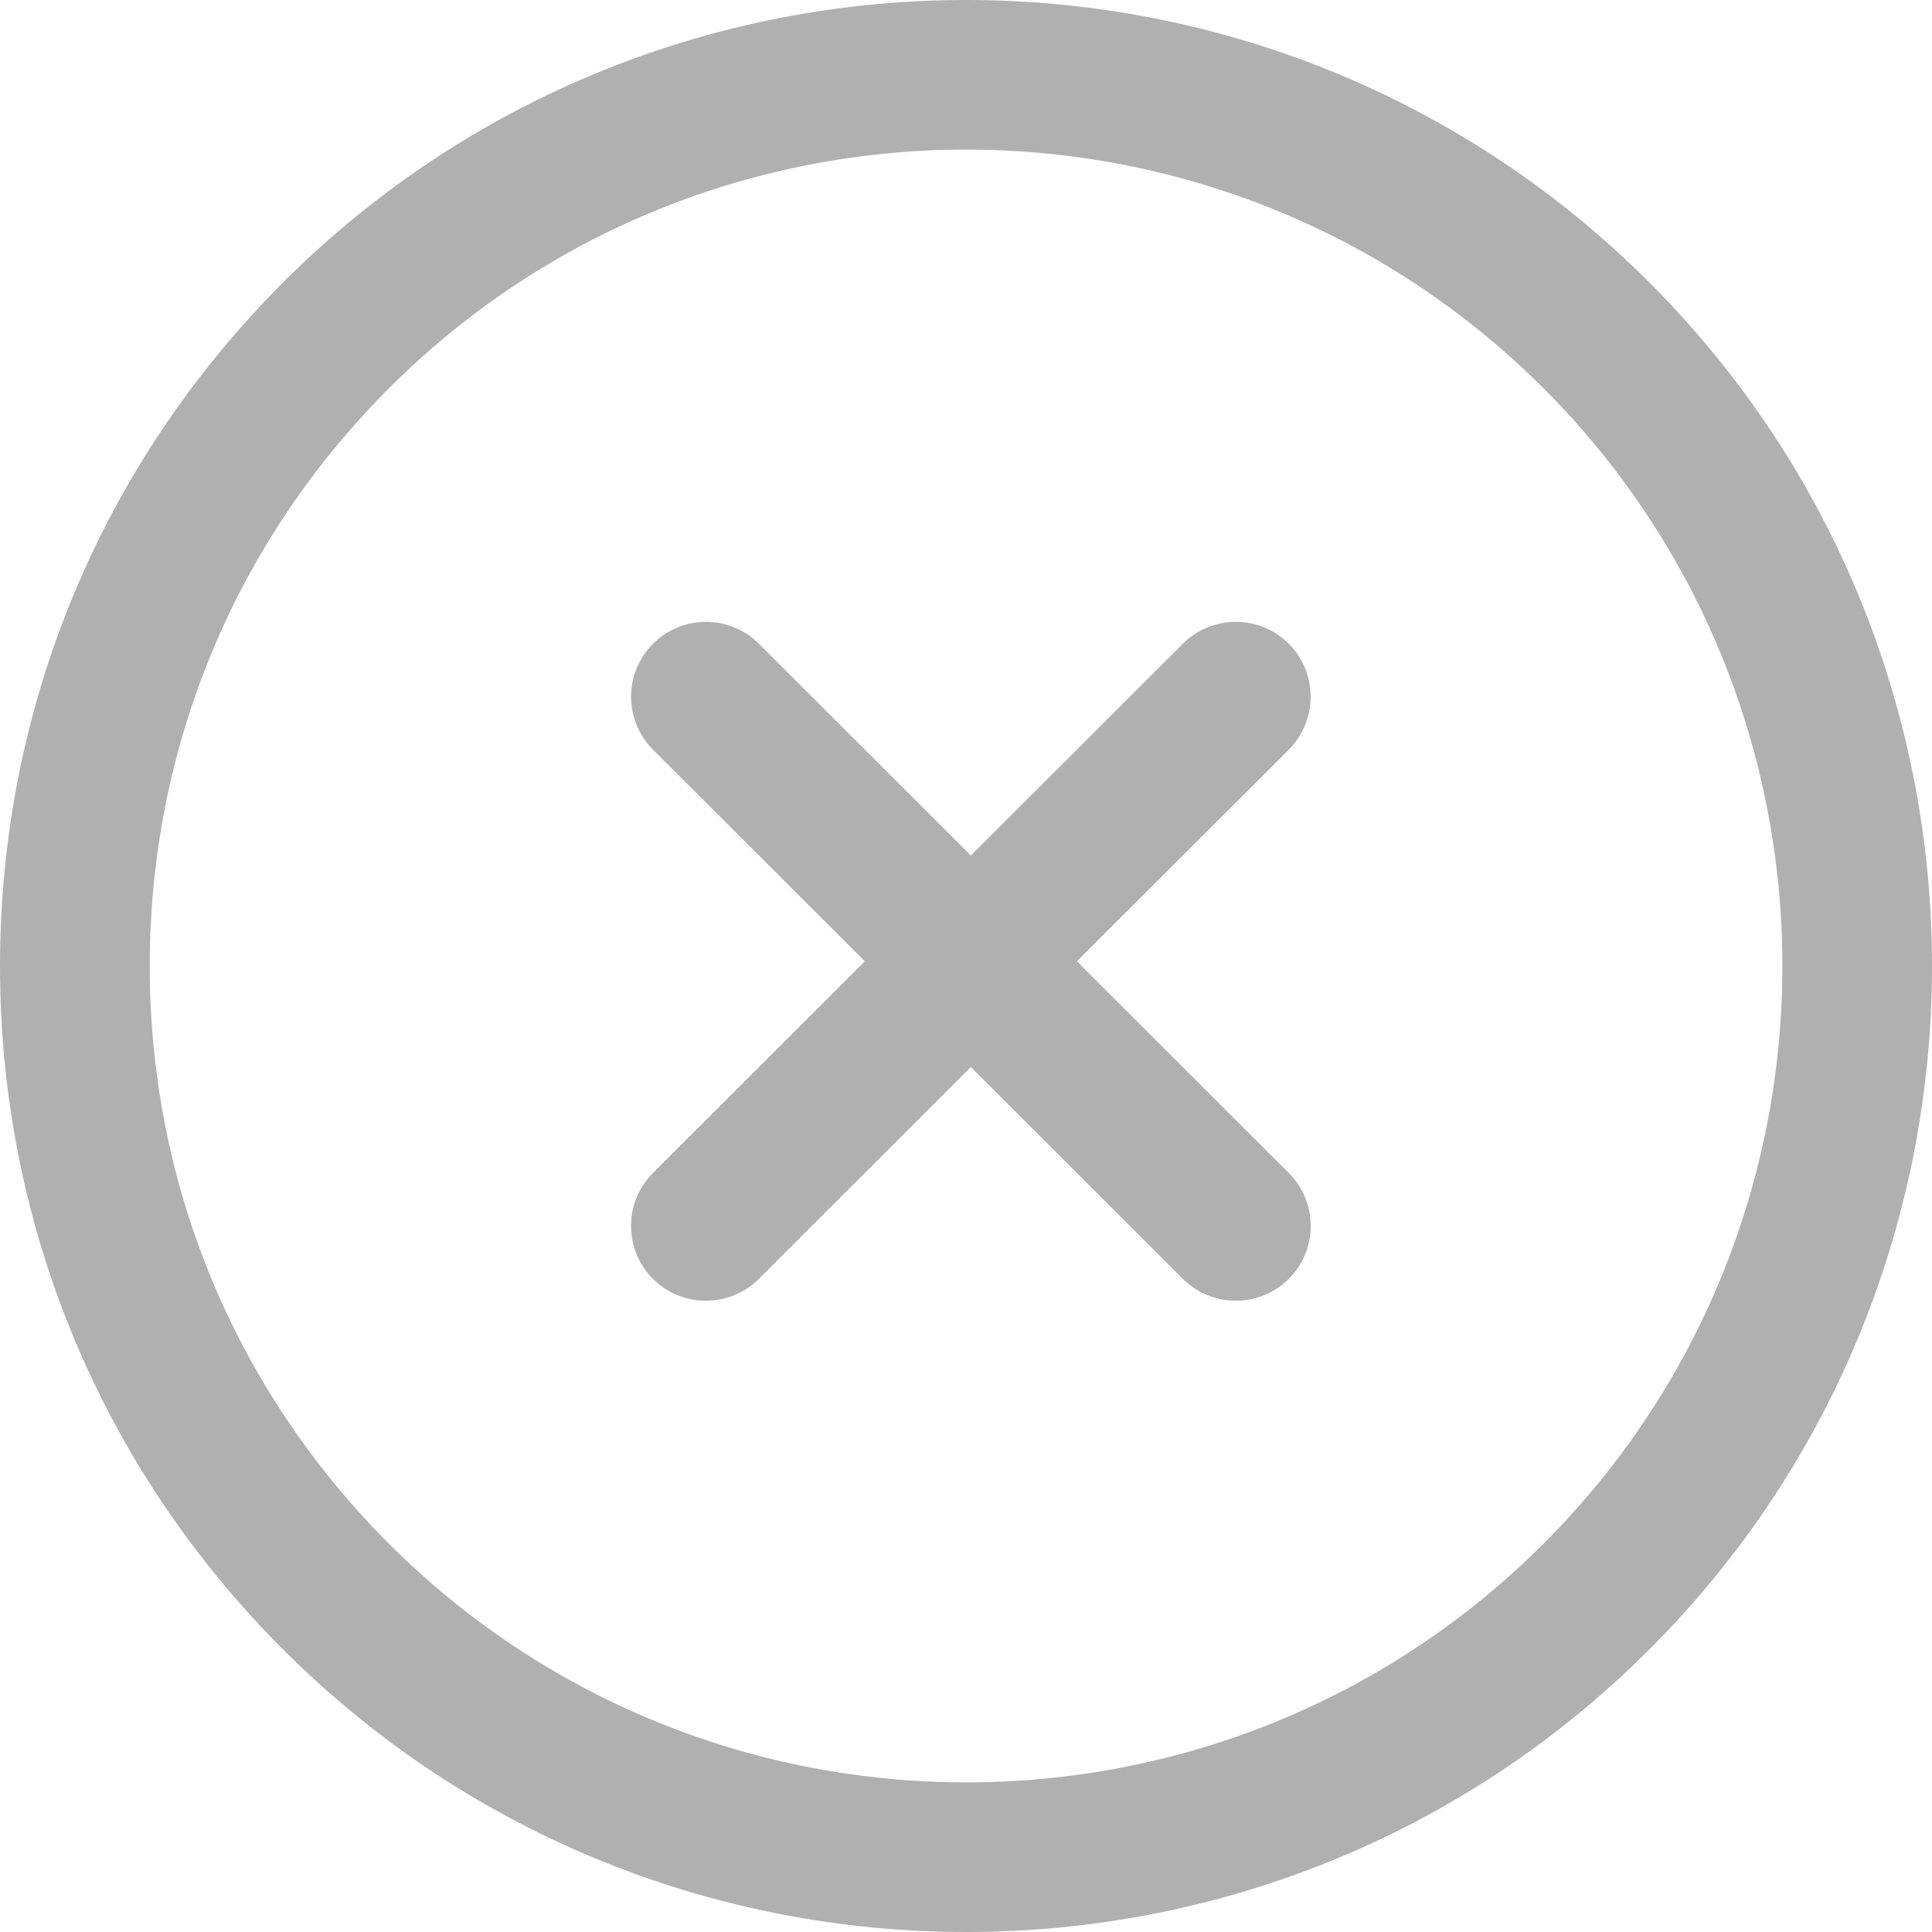
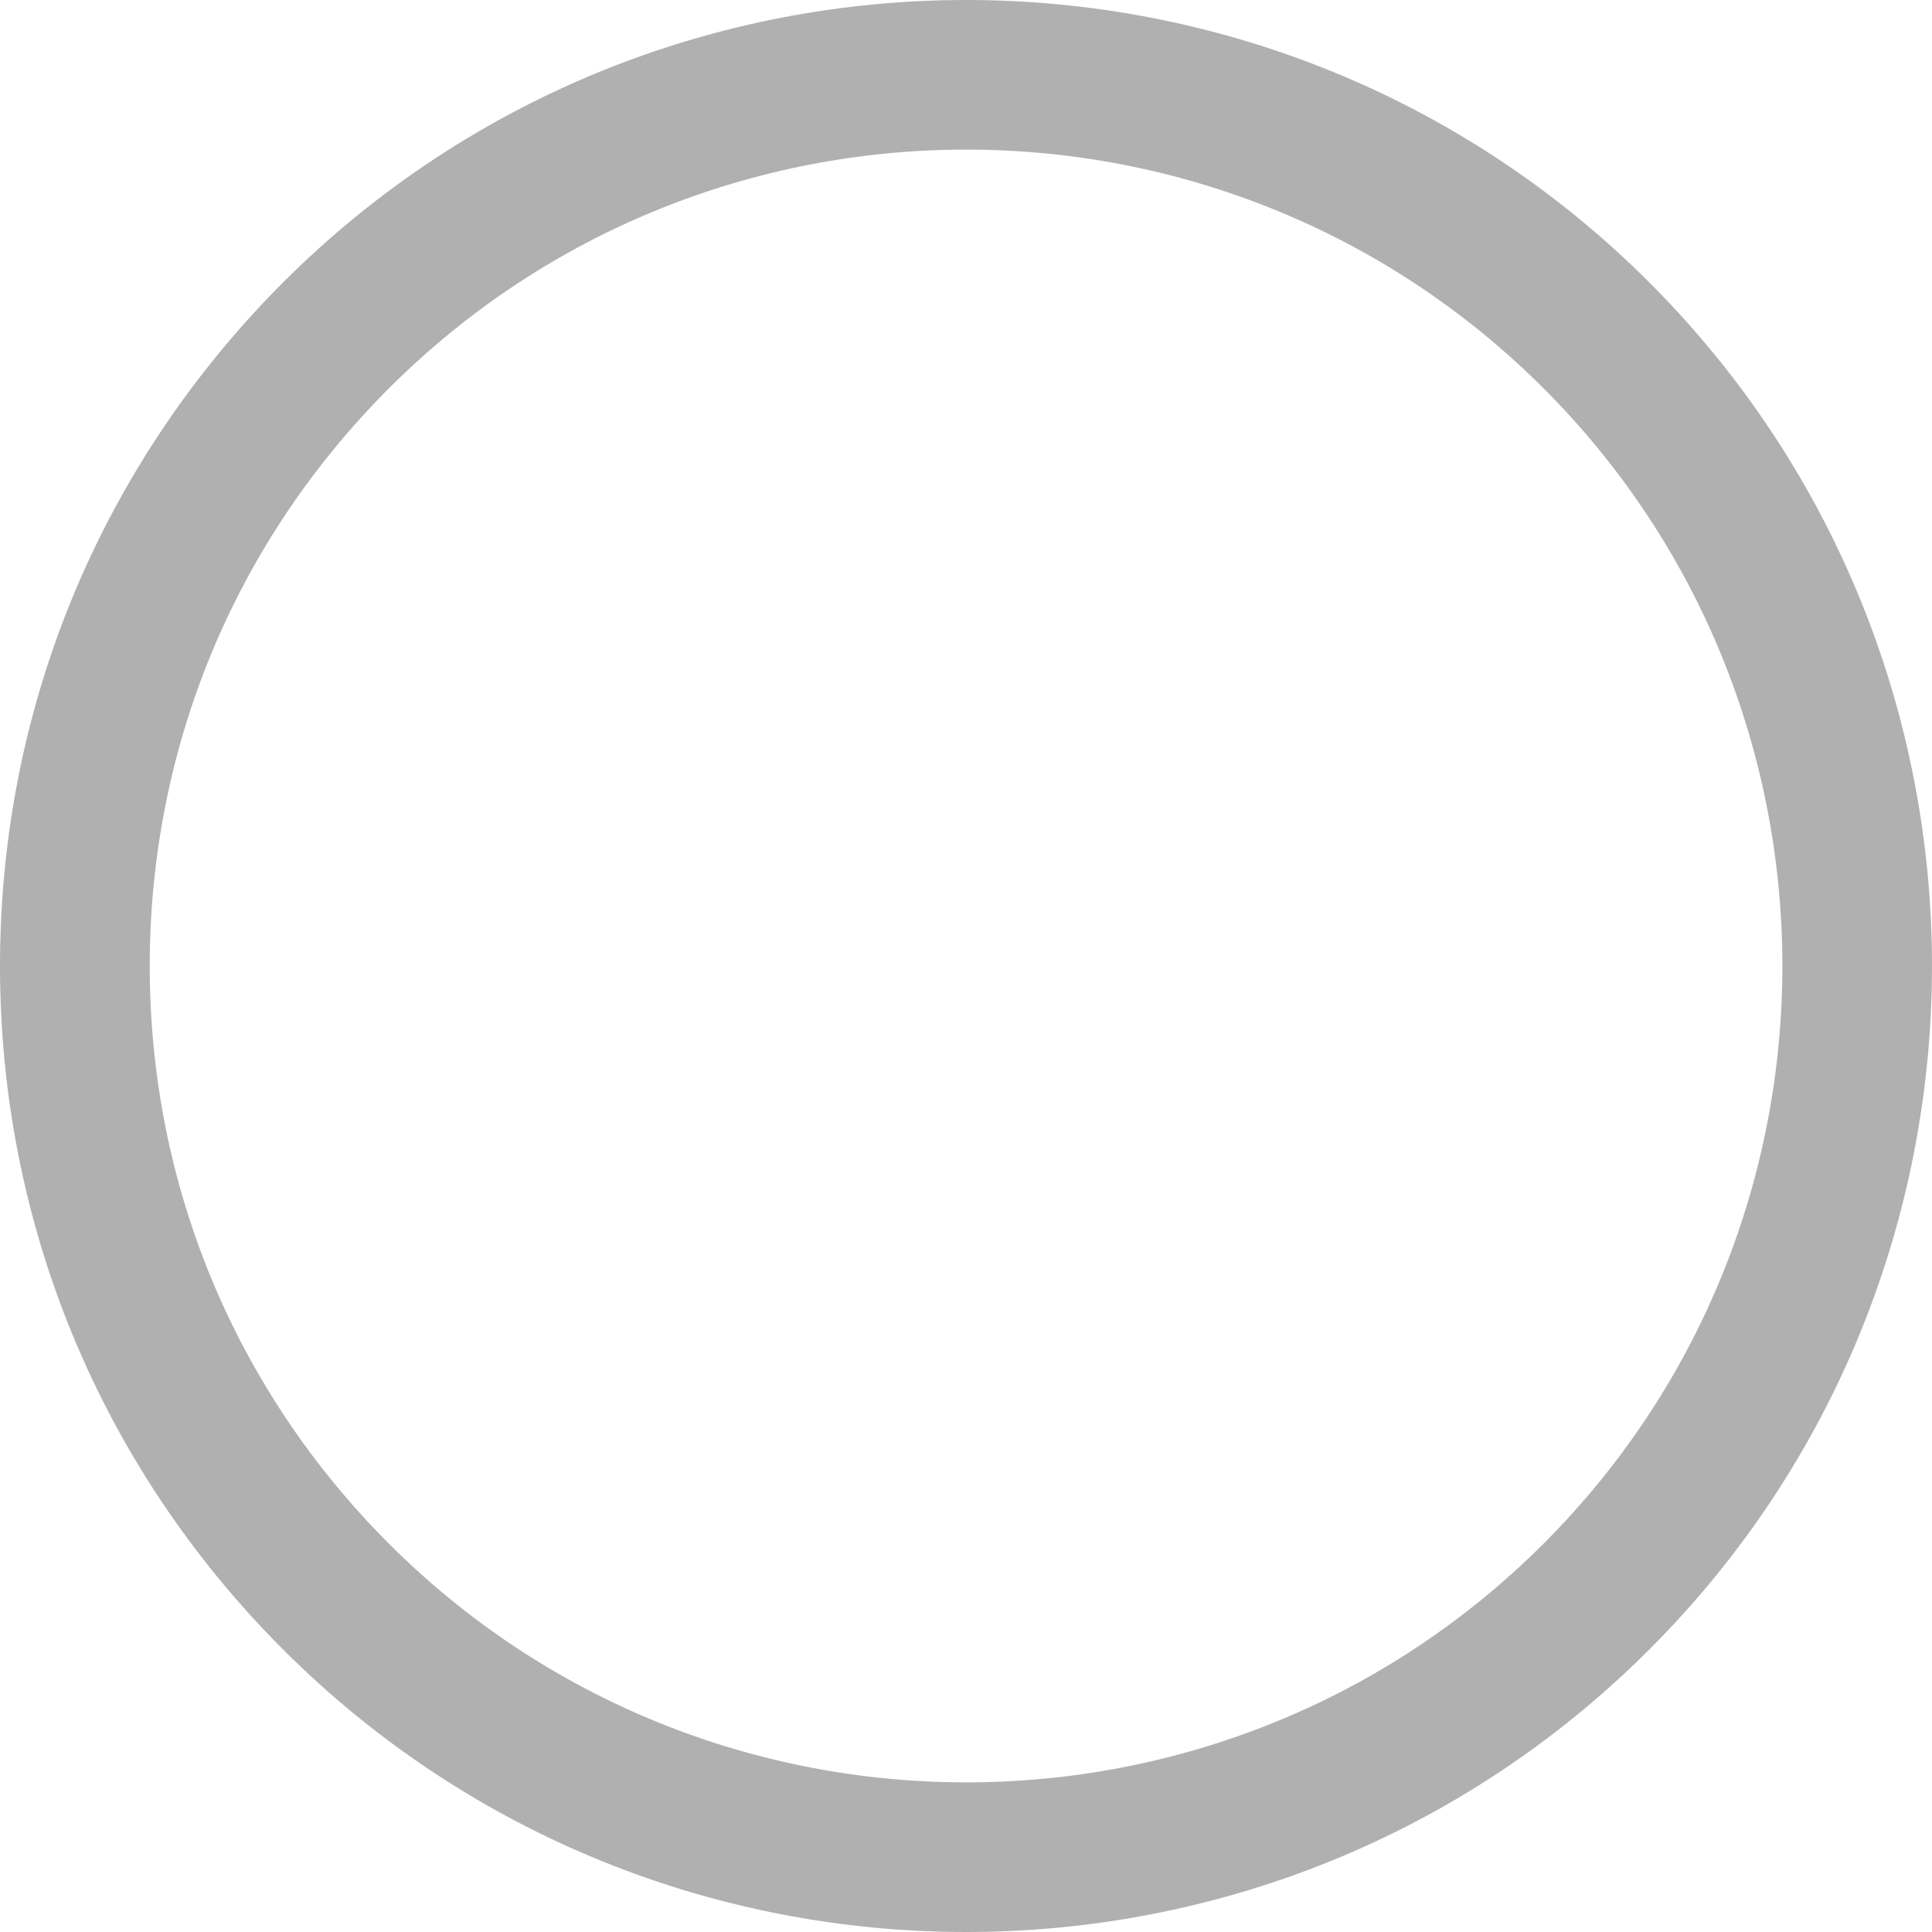
<svg xmlns="http://www.w3.org/2000/svg" width="20" height="20" viewBox="0 0 20 20" fill="none">
  <path d="M17.075 2.925C13.176 -0.975 6.829 -0.975 2.929 2.925C1.041 4.816 0 7.328 0 10C0 12.672 1.041 15.185 2.929 17.074C4.88 19.025 7.441 20 10.002 20C12.564 20 15.125 19.025 17.075 17.074C20.975 13.174 20.975 6.827 17.075 2.925ZM15.98 15.979C12.684 19.275 7.321 19.275 4.025 15.979C2.429 14.382 1.55 12.259 1.55 10C1.55 7.742 2.429 5.618 4.025 4.021C7.321 0.724 12.684 0.725 15.98 4.021C19.275 7.318 19.275 12.682 15.98 15.979Z" fill="#B0B0B0" />
-   <path d="M13.341 12.142L11.148 9.951L13.341 7.761C13.643 7.458 13.643 6.968 13.342 6.665C13.039 6.361 12.548 6.362 12.245 6.664L10.05 8.856L7.856 6.664C7.553 6.362 7.062 6.361 6.759 6.665C6.457 6.968 6.457 7.458 6.76 7.761L8.953 9.951L6.76 12.142C6.457 12.444 6.457 12.935 6.759 13.238C6.91 13.39 7.109 13.465 7.308 13.465C7.506 13.465 7.704 13.389 7.856 13.239L10.05 11.046L12.245 13.239C12.397 13.39 12.595 13.465 12.793 13.465C12.992 13.465 13.191 13.389 13.342 13.238C13.644 12.935 13.644 12.444 13.341 12.142Z" fill="#B0B0B0" />
</svg>